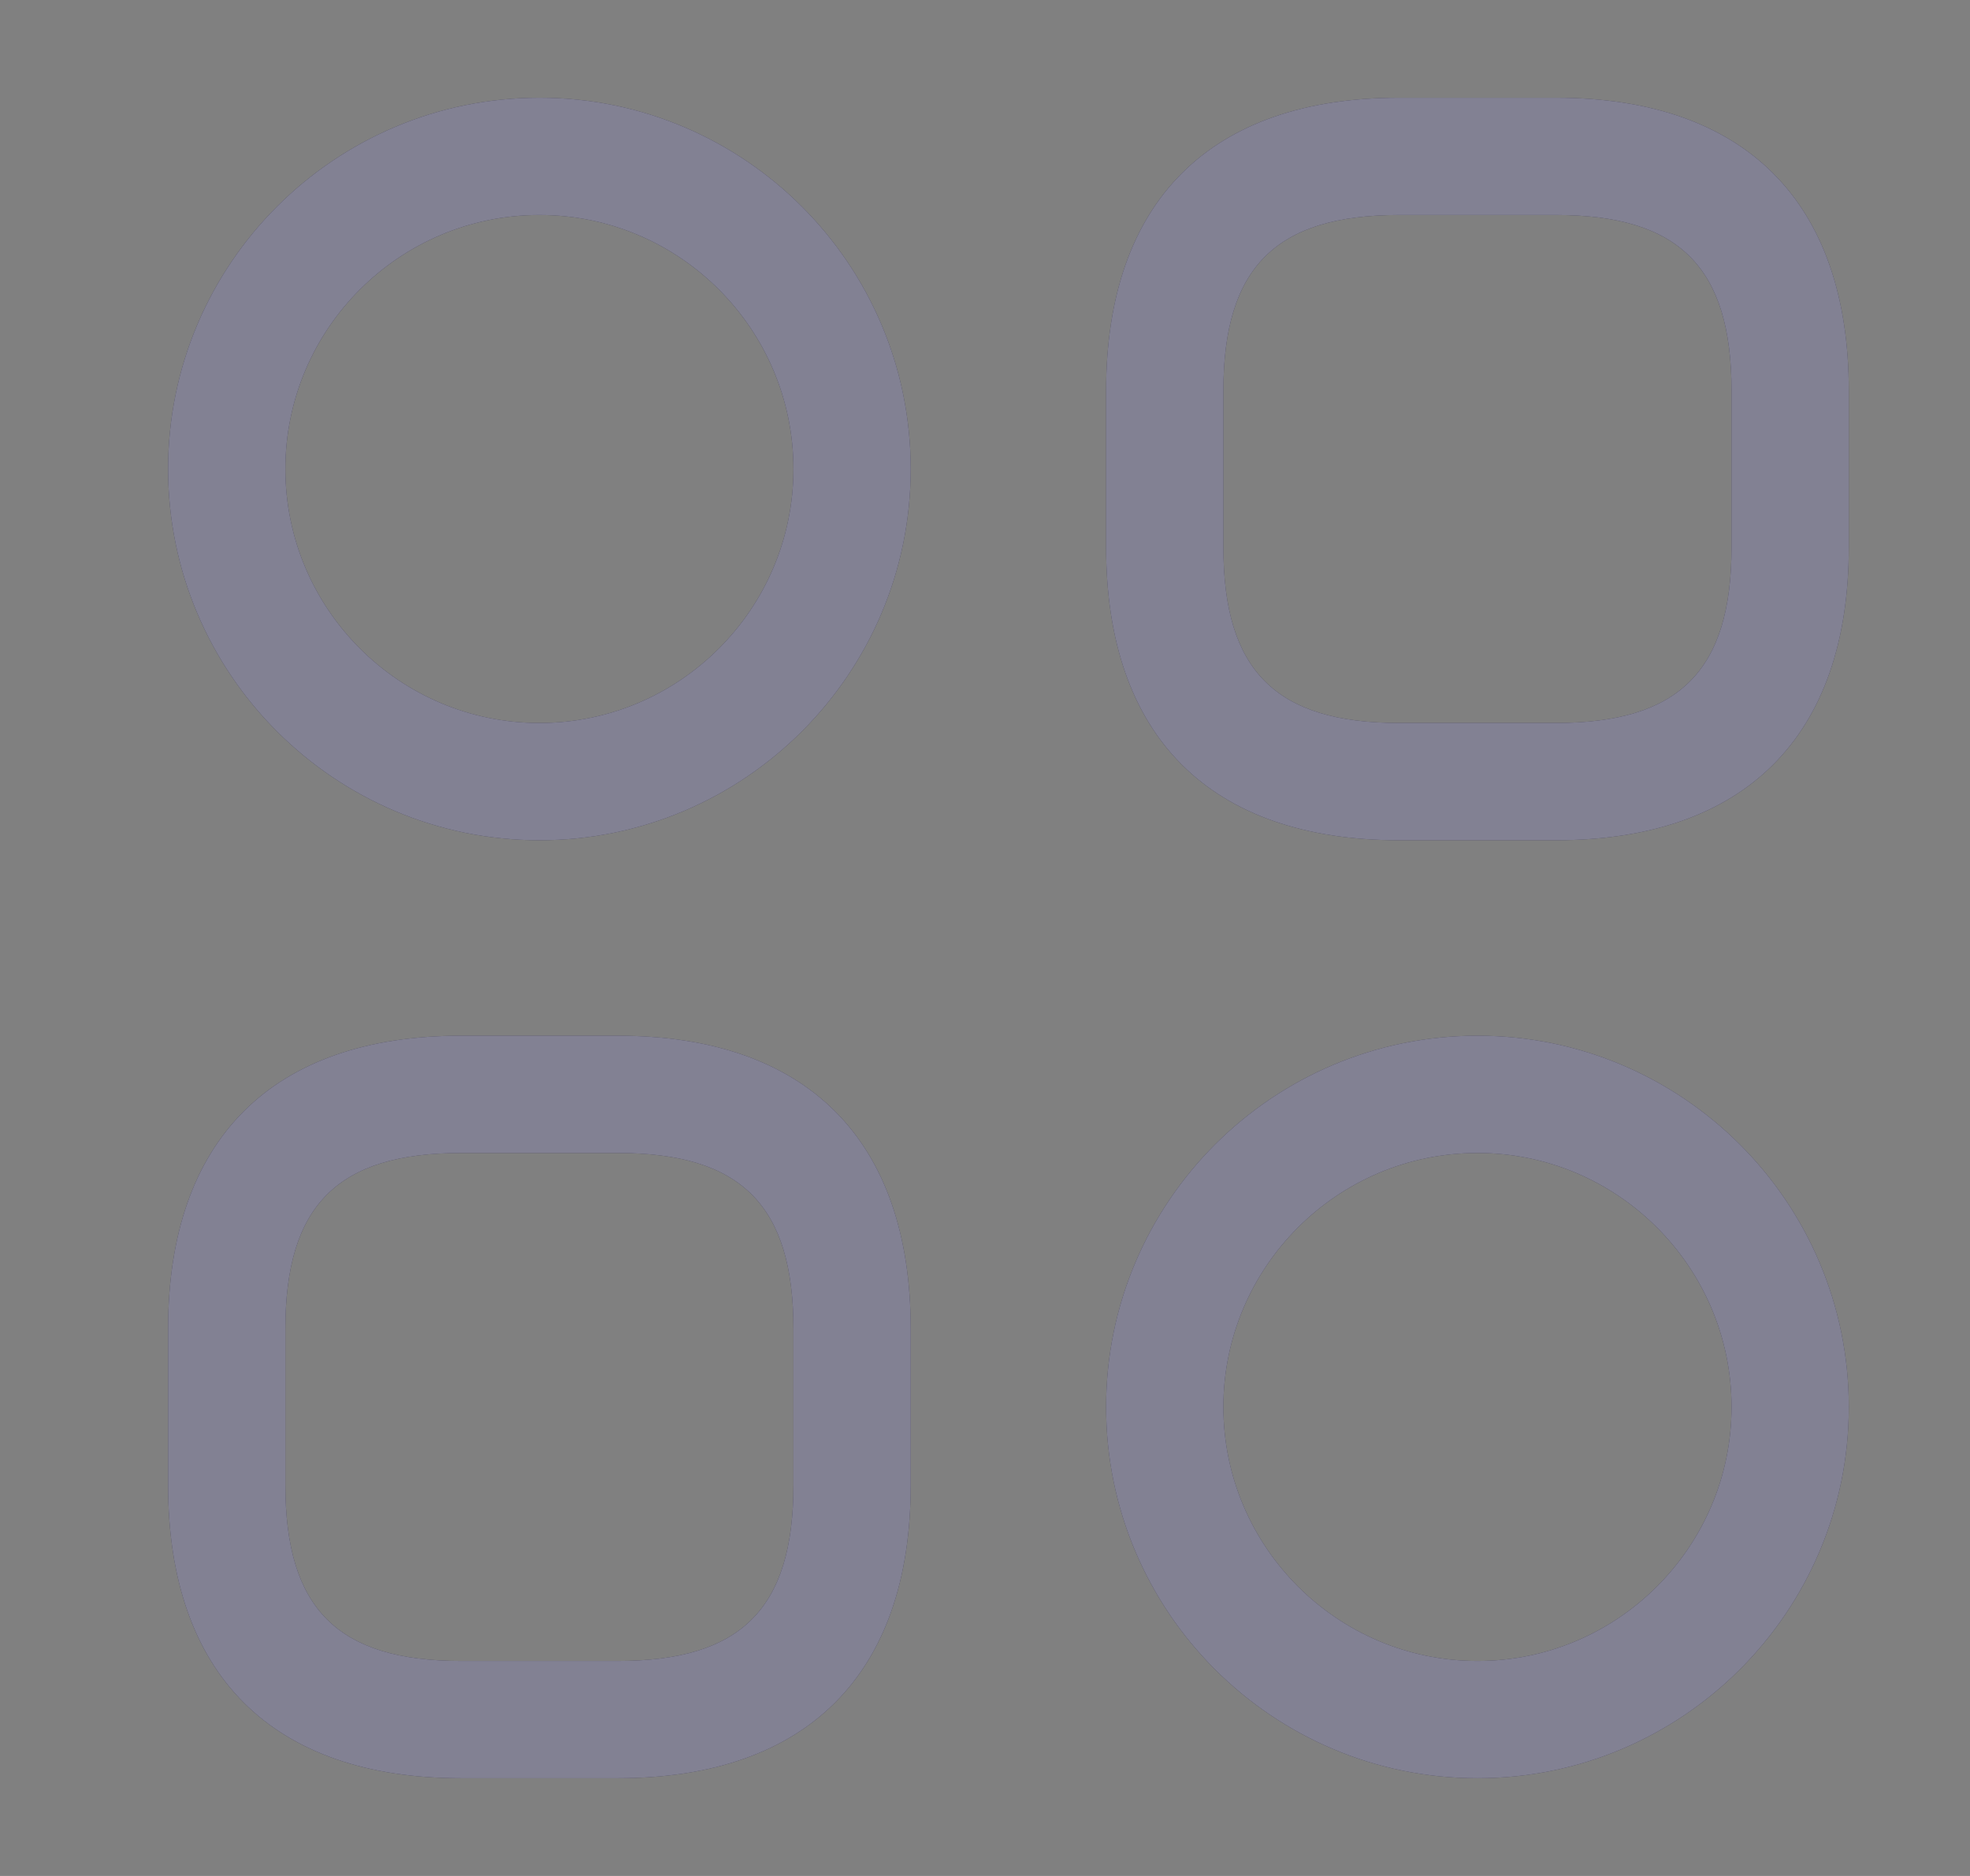
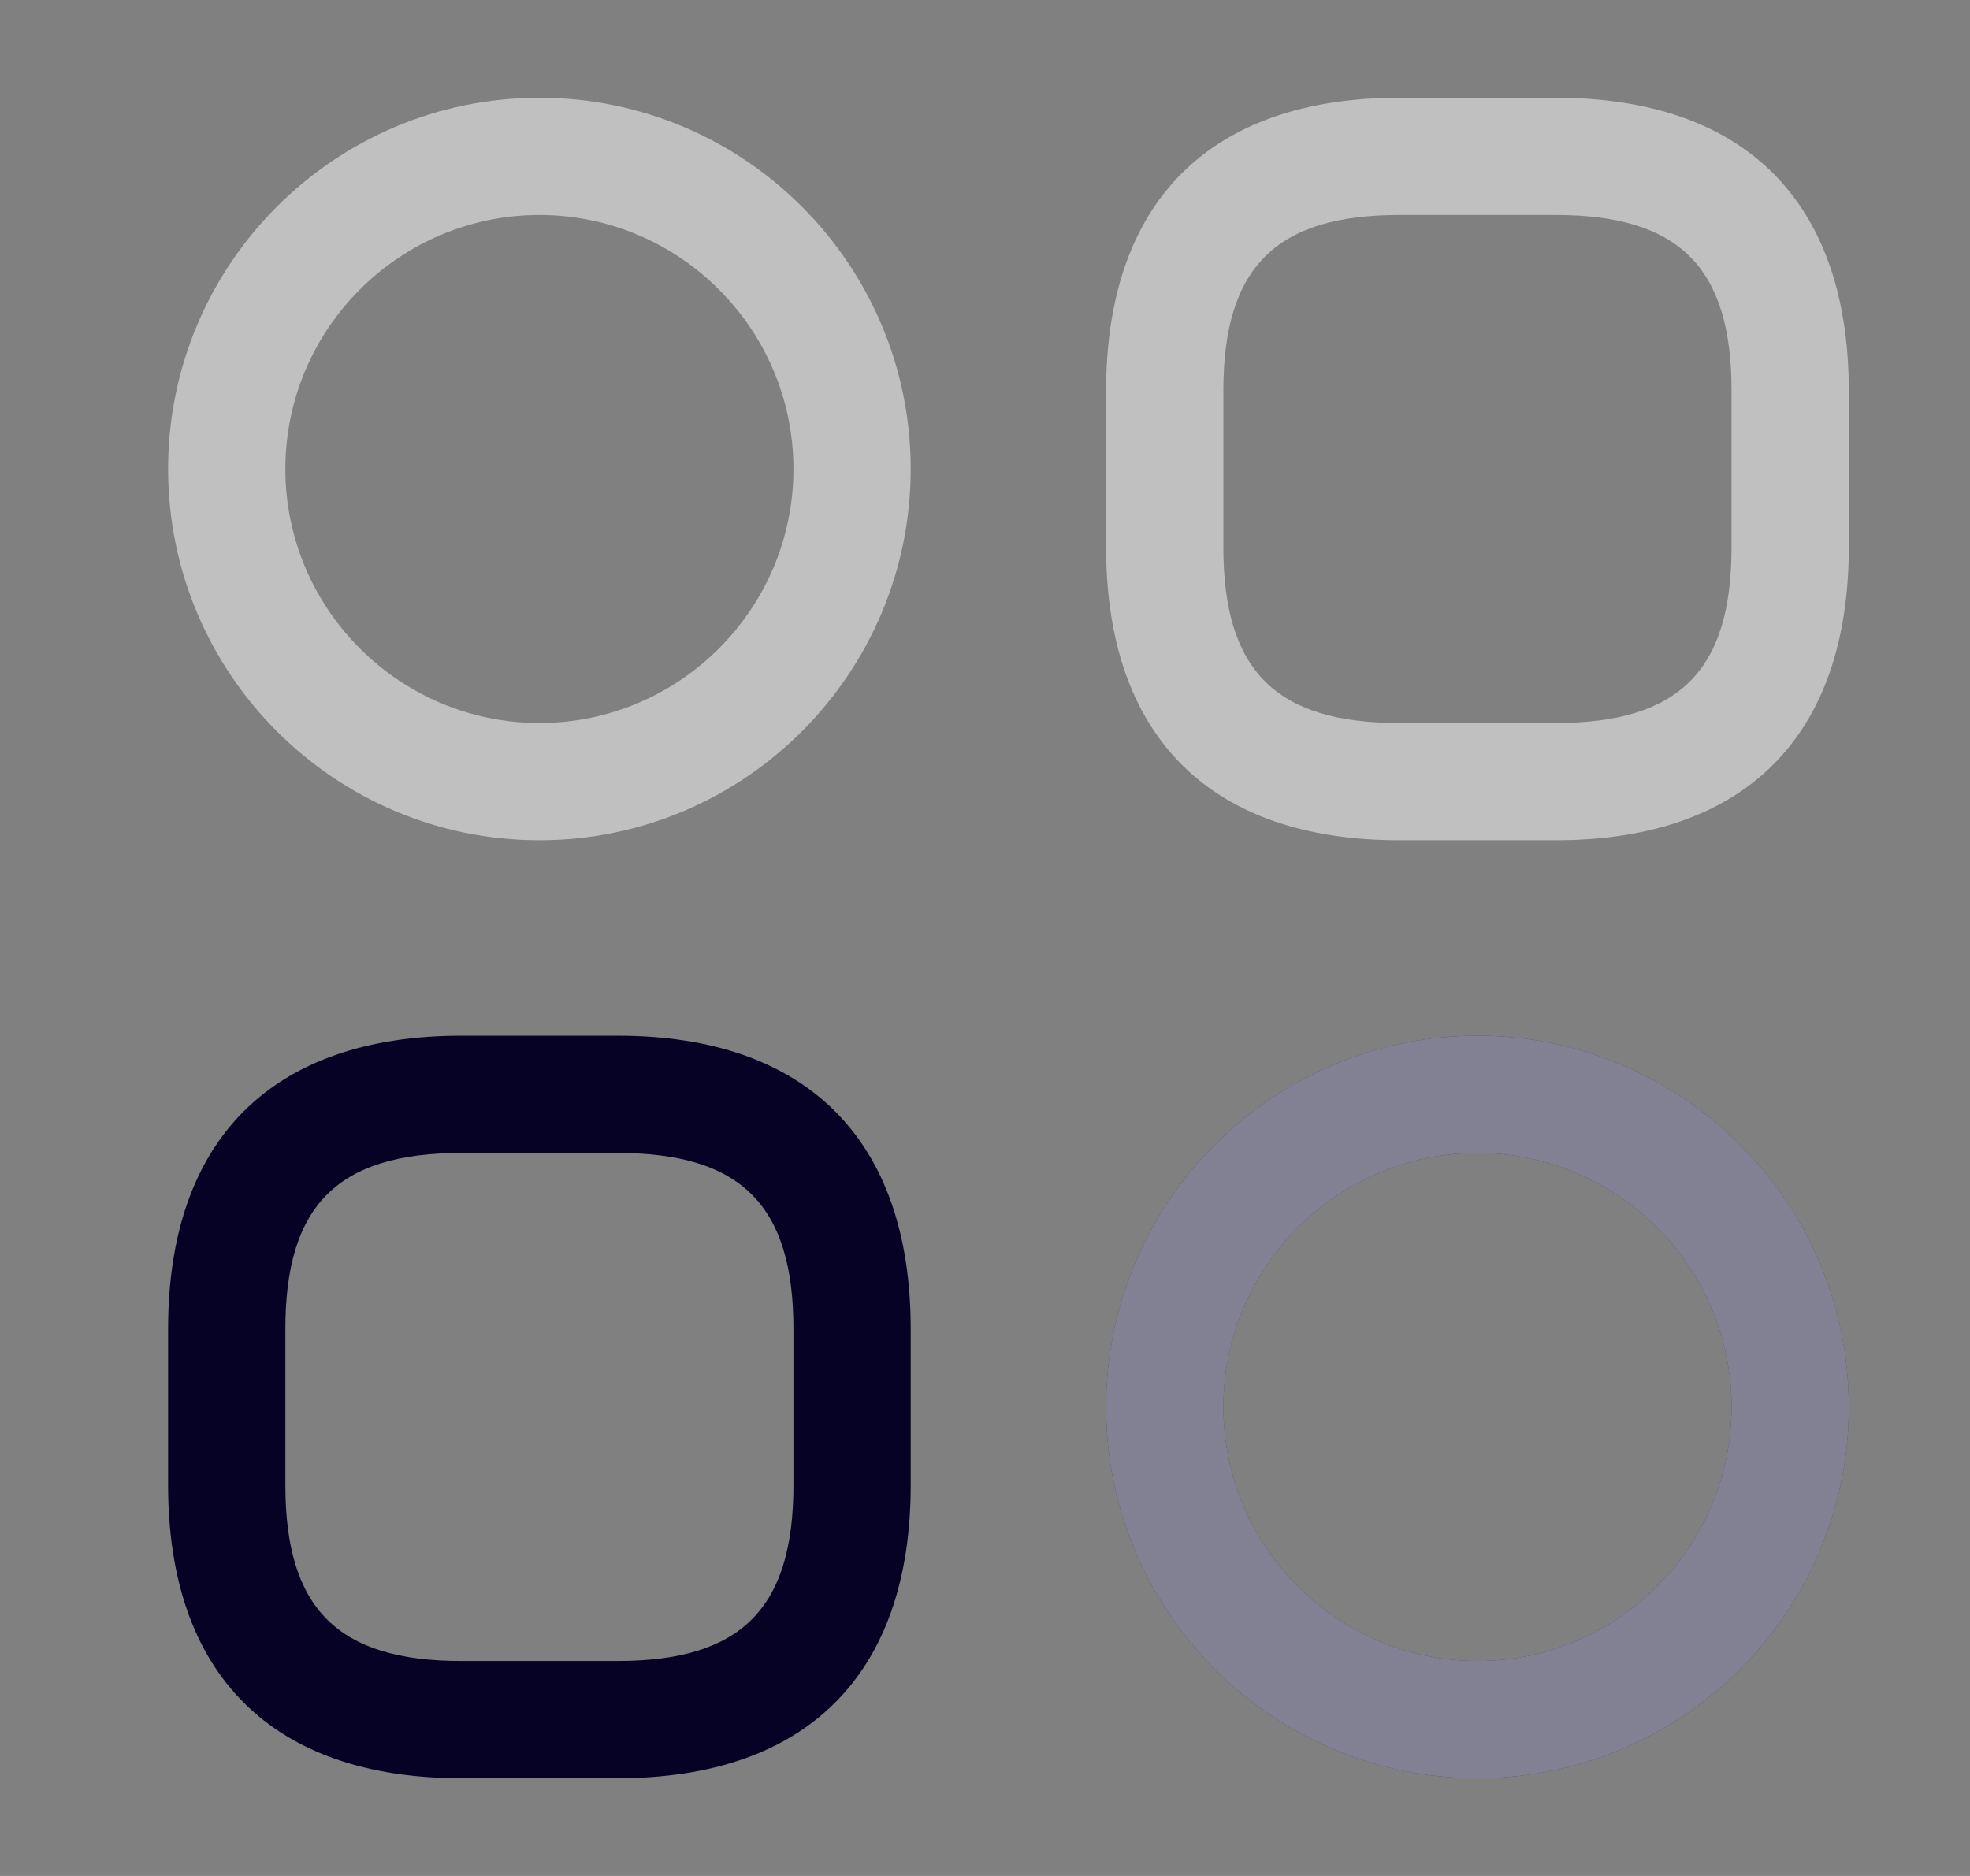
<svg xmlns="http://www.w3.org/2000/svg" width="21" height="20" viewBox="0 0 21 20" fill="none">
  <rect x="0" y="0" width="21" height="20" fill="#808080" stroke="none" />
  <g id="category-2">
    <g id="category-2_2">
      <g id="category-2_3">
        <g id="Vector">
-           <path d="M16.583 8.958H14.916C12.9 8.958 11.791 7.85 11.791 5.833V4.167C11.791 2.15 12.9 1.042 14.916 1.042H16.583C18.6 1.042 19.708 2.15 19.708 4.167V5.833C19.708 7.85 18.6 8.958 16.583 8.958ZM14.916 2.292C13.6 2.292 13.041 2.85 13.041 4.167V5.833C13.041 7.15 13.6 7.708 14.916 7.708H16.583C17.9 7.708 18.458 7.15 18.458 5.833V4.167C18.458 2.85 17.9 2.292 16.583 2.292H14.916Z" fill="#050226" />
          <path d="M16.583 8.958H14.916C12.9 8.958 11.791 7.85 11.791 5.833V4.167C11.791 2.15 12.9 1.042 14.916 1.042H16.583C18.6 1.042 19.708 2.15 19.708 4.167V5.833C19.708 7.85 18.6 8.958 16.583 8.958ZM14.916 2.292C13.6 2.292 13.041 2.85 13.041 4.167V5.833C13.041 7.15 13.6 7.708 14.916 7.708H16.583C17.9 7.708 18.458 7.15 18.458 5.833V4.167C18.458 2.85 17.9 2.292 16.583 2.292H14.916Z" fill="white" fill-opacity="0.5" />
        </g>
        <g id="Vector_2">
          <path d="M6.583 18.958H4.917C2.9 18.958 1.792 17.85 1.792 15.833V14.167C1.792 12.15 2.9 11.042 4.917 11.042H6.583C8.6 11.042 9.708 12.15 9.708 14.167V15.833C9.708 17.85 8.6 18.958 6.583 18.958ZM4.917 12.292C3.6 12.292 3.042 12.85 3.042 14.167V15.833C3.042 17.15 3.6 17.708 4.917 17.708H6.583C7.9 17.708 8.458 17.15 8.458 15.833V14.167C8.458 12.85 7.9 12.292 6.583 12.292H4.917Z" fill="#050226" />
-           <path d="M6.583 18.958H4.917C2.9 18.958 1.792 17.85 1.792 15.833V14.167C1.792 12.15 2.9 11.042 4.917 11.042H6.583C8.6 11.042 9.708 12.15 9.708 14.167V15.833C9.708 17.85 8.6 18.958 6.583 18.958ZM4.917 12.292C3.6 12.292 3.042 12.85 3.042 14.167V15.833C3.042 17.15 3.6 17.708 4.917 17.708H6.583C7.9 17.708 8.458 17.15 8.458 15.833V14.167C8.458 12.85 7.9 12.292 6.583 12.292H4.917Z" fill="white" fill-opacity="0.5" />
        </g>
        <g id="Vector_3">
-           <path d="M5.75 8.958C3.567 8.958 1.792 7.183 1.792 5C1.792 2.817 3.567 1.042 5.75 1.042C7.933 1.042 9.708 2.817 9.708 5C9.708 7.183 7.933 8.958 5.75 8.958ZM5.75 2.292C4.258 2.292 3.042 3.508 3.042 5C3.042 6.492 4.258 7.708 5.75 7.708C7.242 7.708 8.458 6.492 8.458 5C8.458 3.508 7.242 2.292 5.75 2.292Z" fill="#050226" />
          <path d="M5.75 8.958C3.567 8.958 1.792 7.183 1.792 5C1.792 2.817 3.567 1.042 5.75 1.042C7.933 1.042 9.708 2.817 9.708 5C9.708 7.183 7.933 8.958 5.75 8.958ZM5.75 2.292C4.258 2.292 3.042 3.508 3.042 5C3.042 6.492 4.258 7.708 5.75 7.708C7.242 7.708 8.458 6.492 8.458 5C8.458 3.508 7.242 2.292 5.75 2.292Z" fill="white" fill-opacity="0.5" />
        </g>
        <g id="Vector_4">
          <path d="M15.75 18.958C13.566 18.958 11.791 17.183 11.791 15C11.791 12.817 13.566 11.042 15.75 11.042C17.933 11.042 19.708 12.817 19.708 15C19.708 17.183 17.933 18.958 15.75 18.958ZM15.75 12.292C14.258 12.292 13.041 13.508 13.041 15C13.041 16.492 14.258 17.708 15.75 17.708C17.241 17.708 18.458 16.492 18.458 15C18.458 13.508 17.241 12.292 15.75 12.292Z" fill="#050226" />
          <path d="M15.75 18.958C13.566 18.958 11.791 17.183 11.791 15C11.791 12.817 13.566 11.042 15.75 11.042C17.933 11.042 19.708 12.817 19.708 15C19.708 17.183 17.933 18.958 15.75 18.958ZM15.75 12.292C14.258 12.292 13.041 13.508 13.041 15C13.041 16.492 14.258 17.708 15.75 17.708C17.241 17.708 18.458 16.492 18.458 15C18.458 13.508 17.241 12.292 15.75 12.292Z" fill="white" fill-opacity="0.5" />
        </g>
      </g>
    </g>
  </g>
</svg>